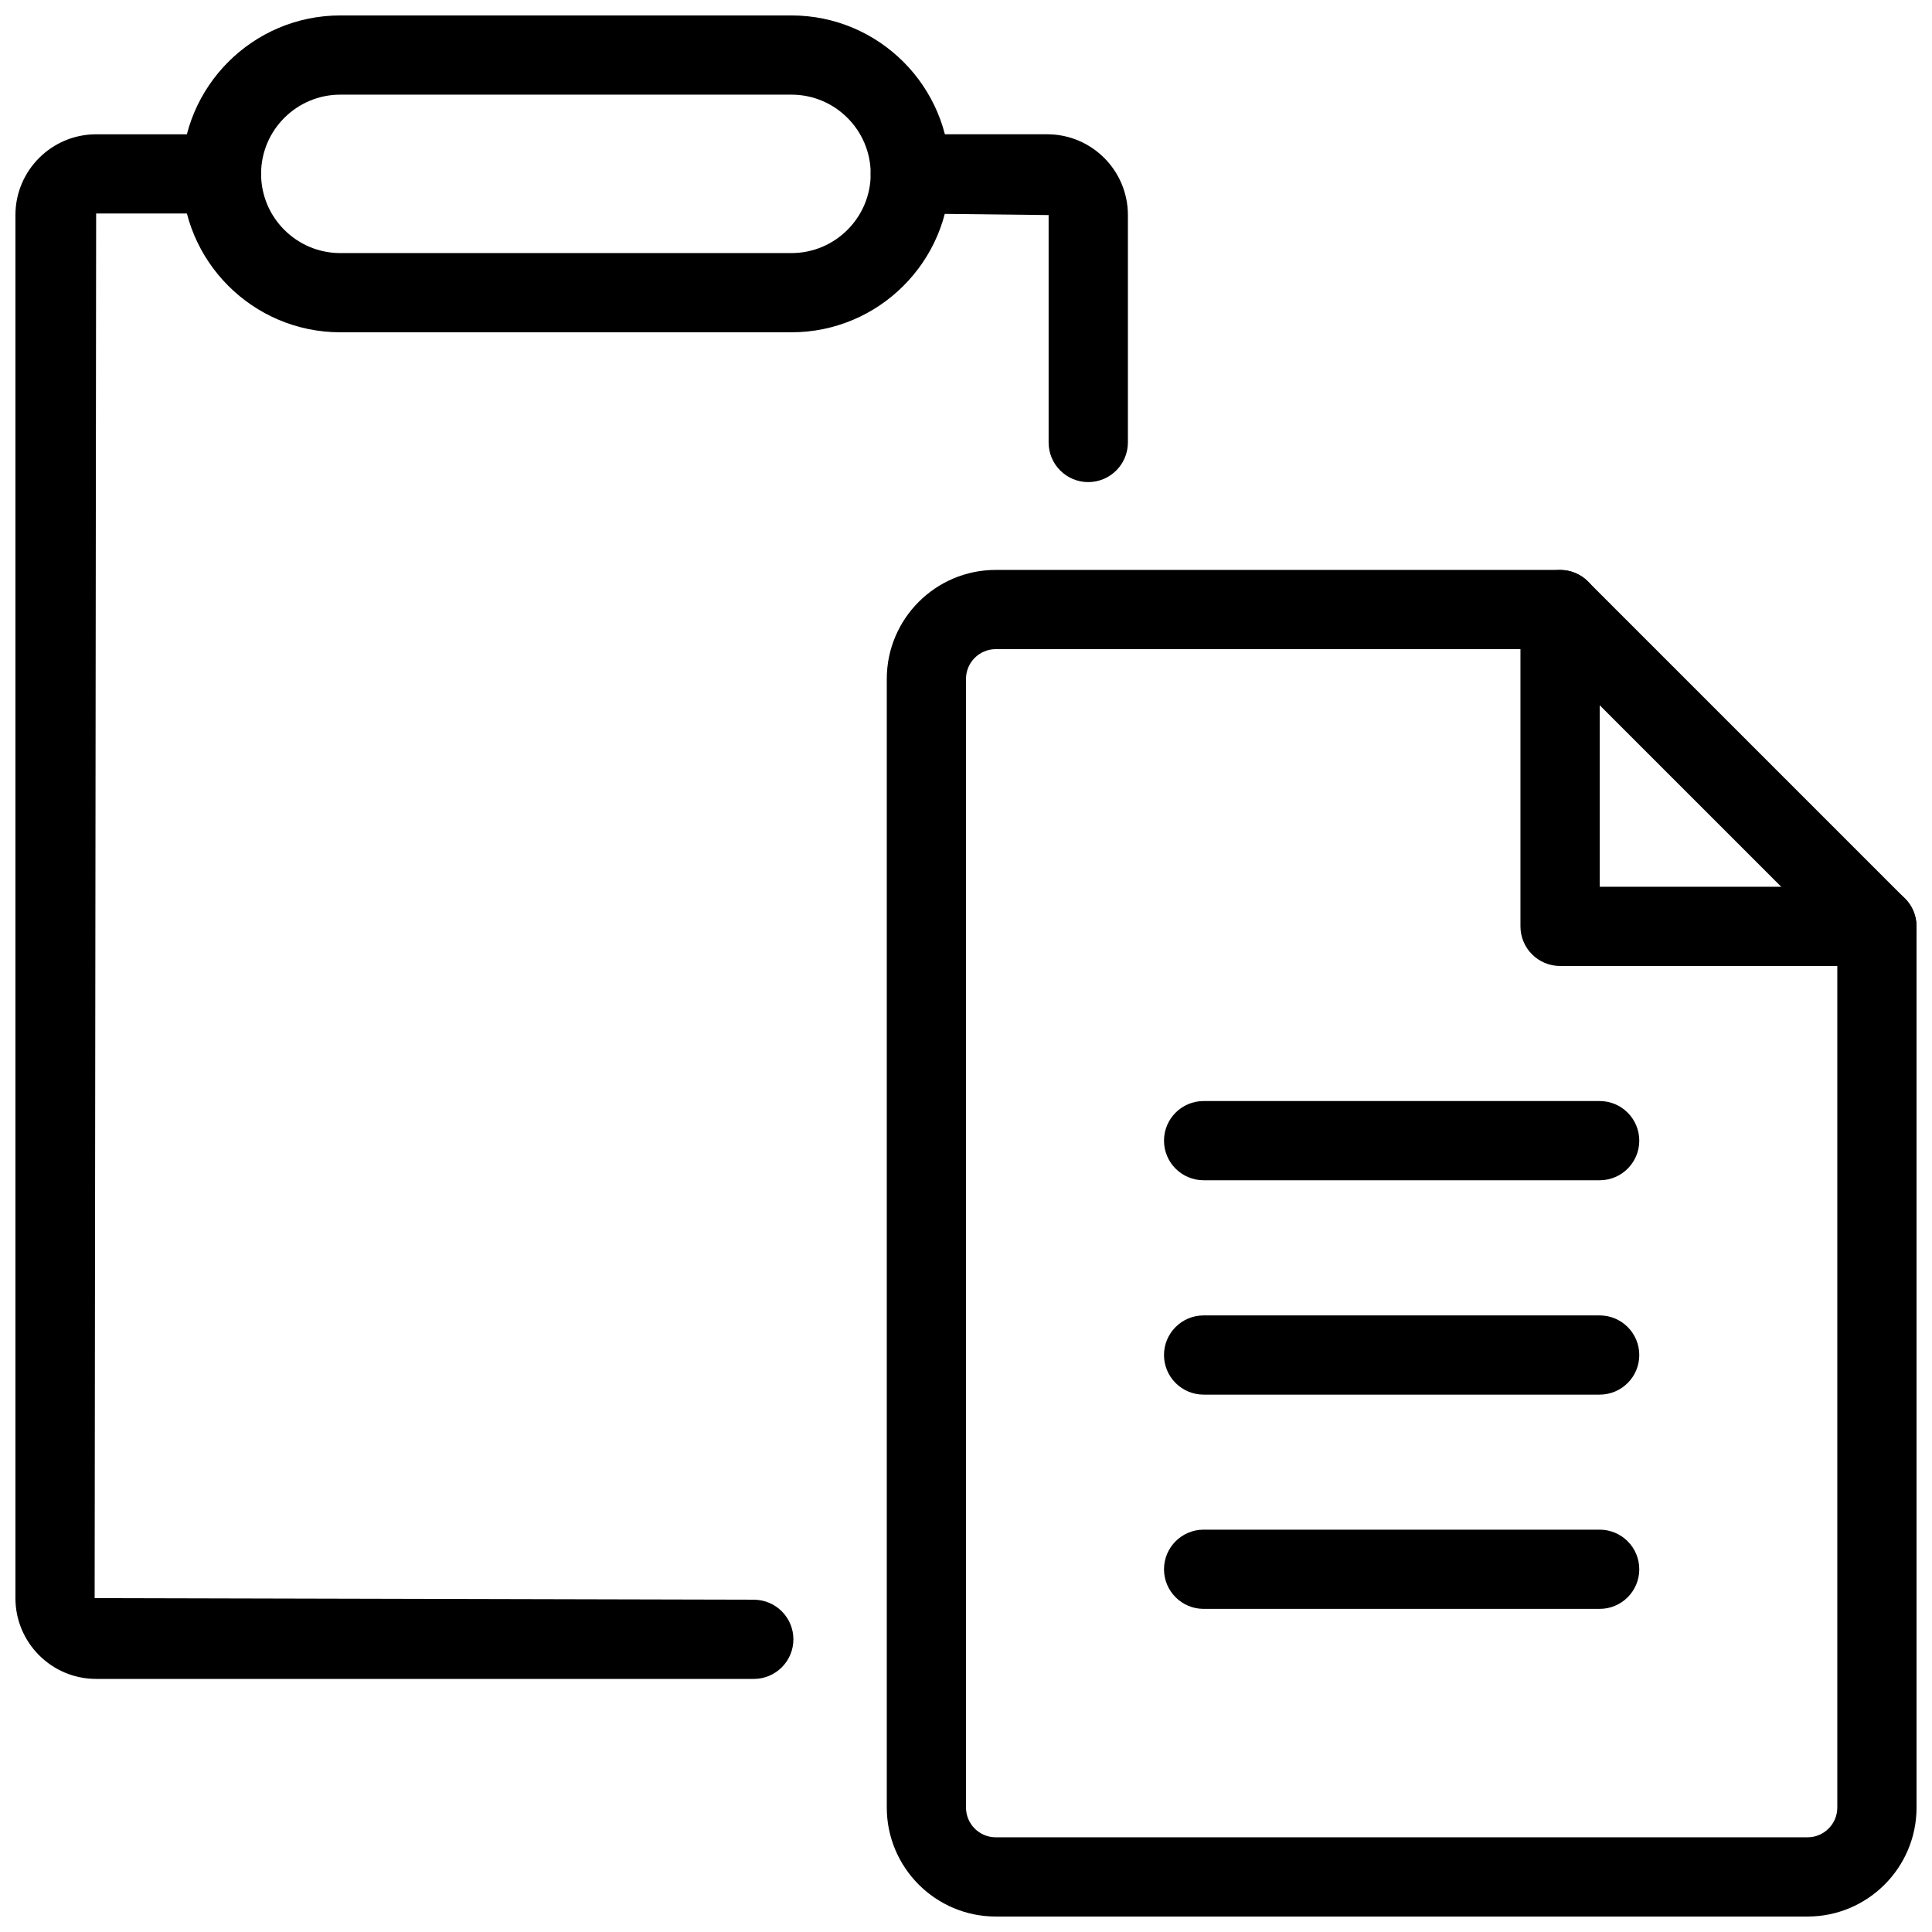
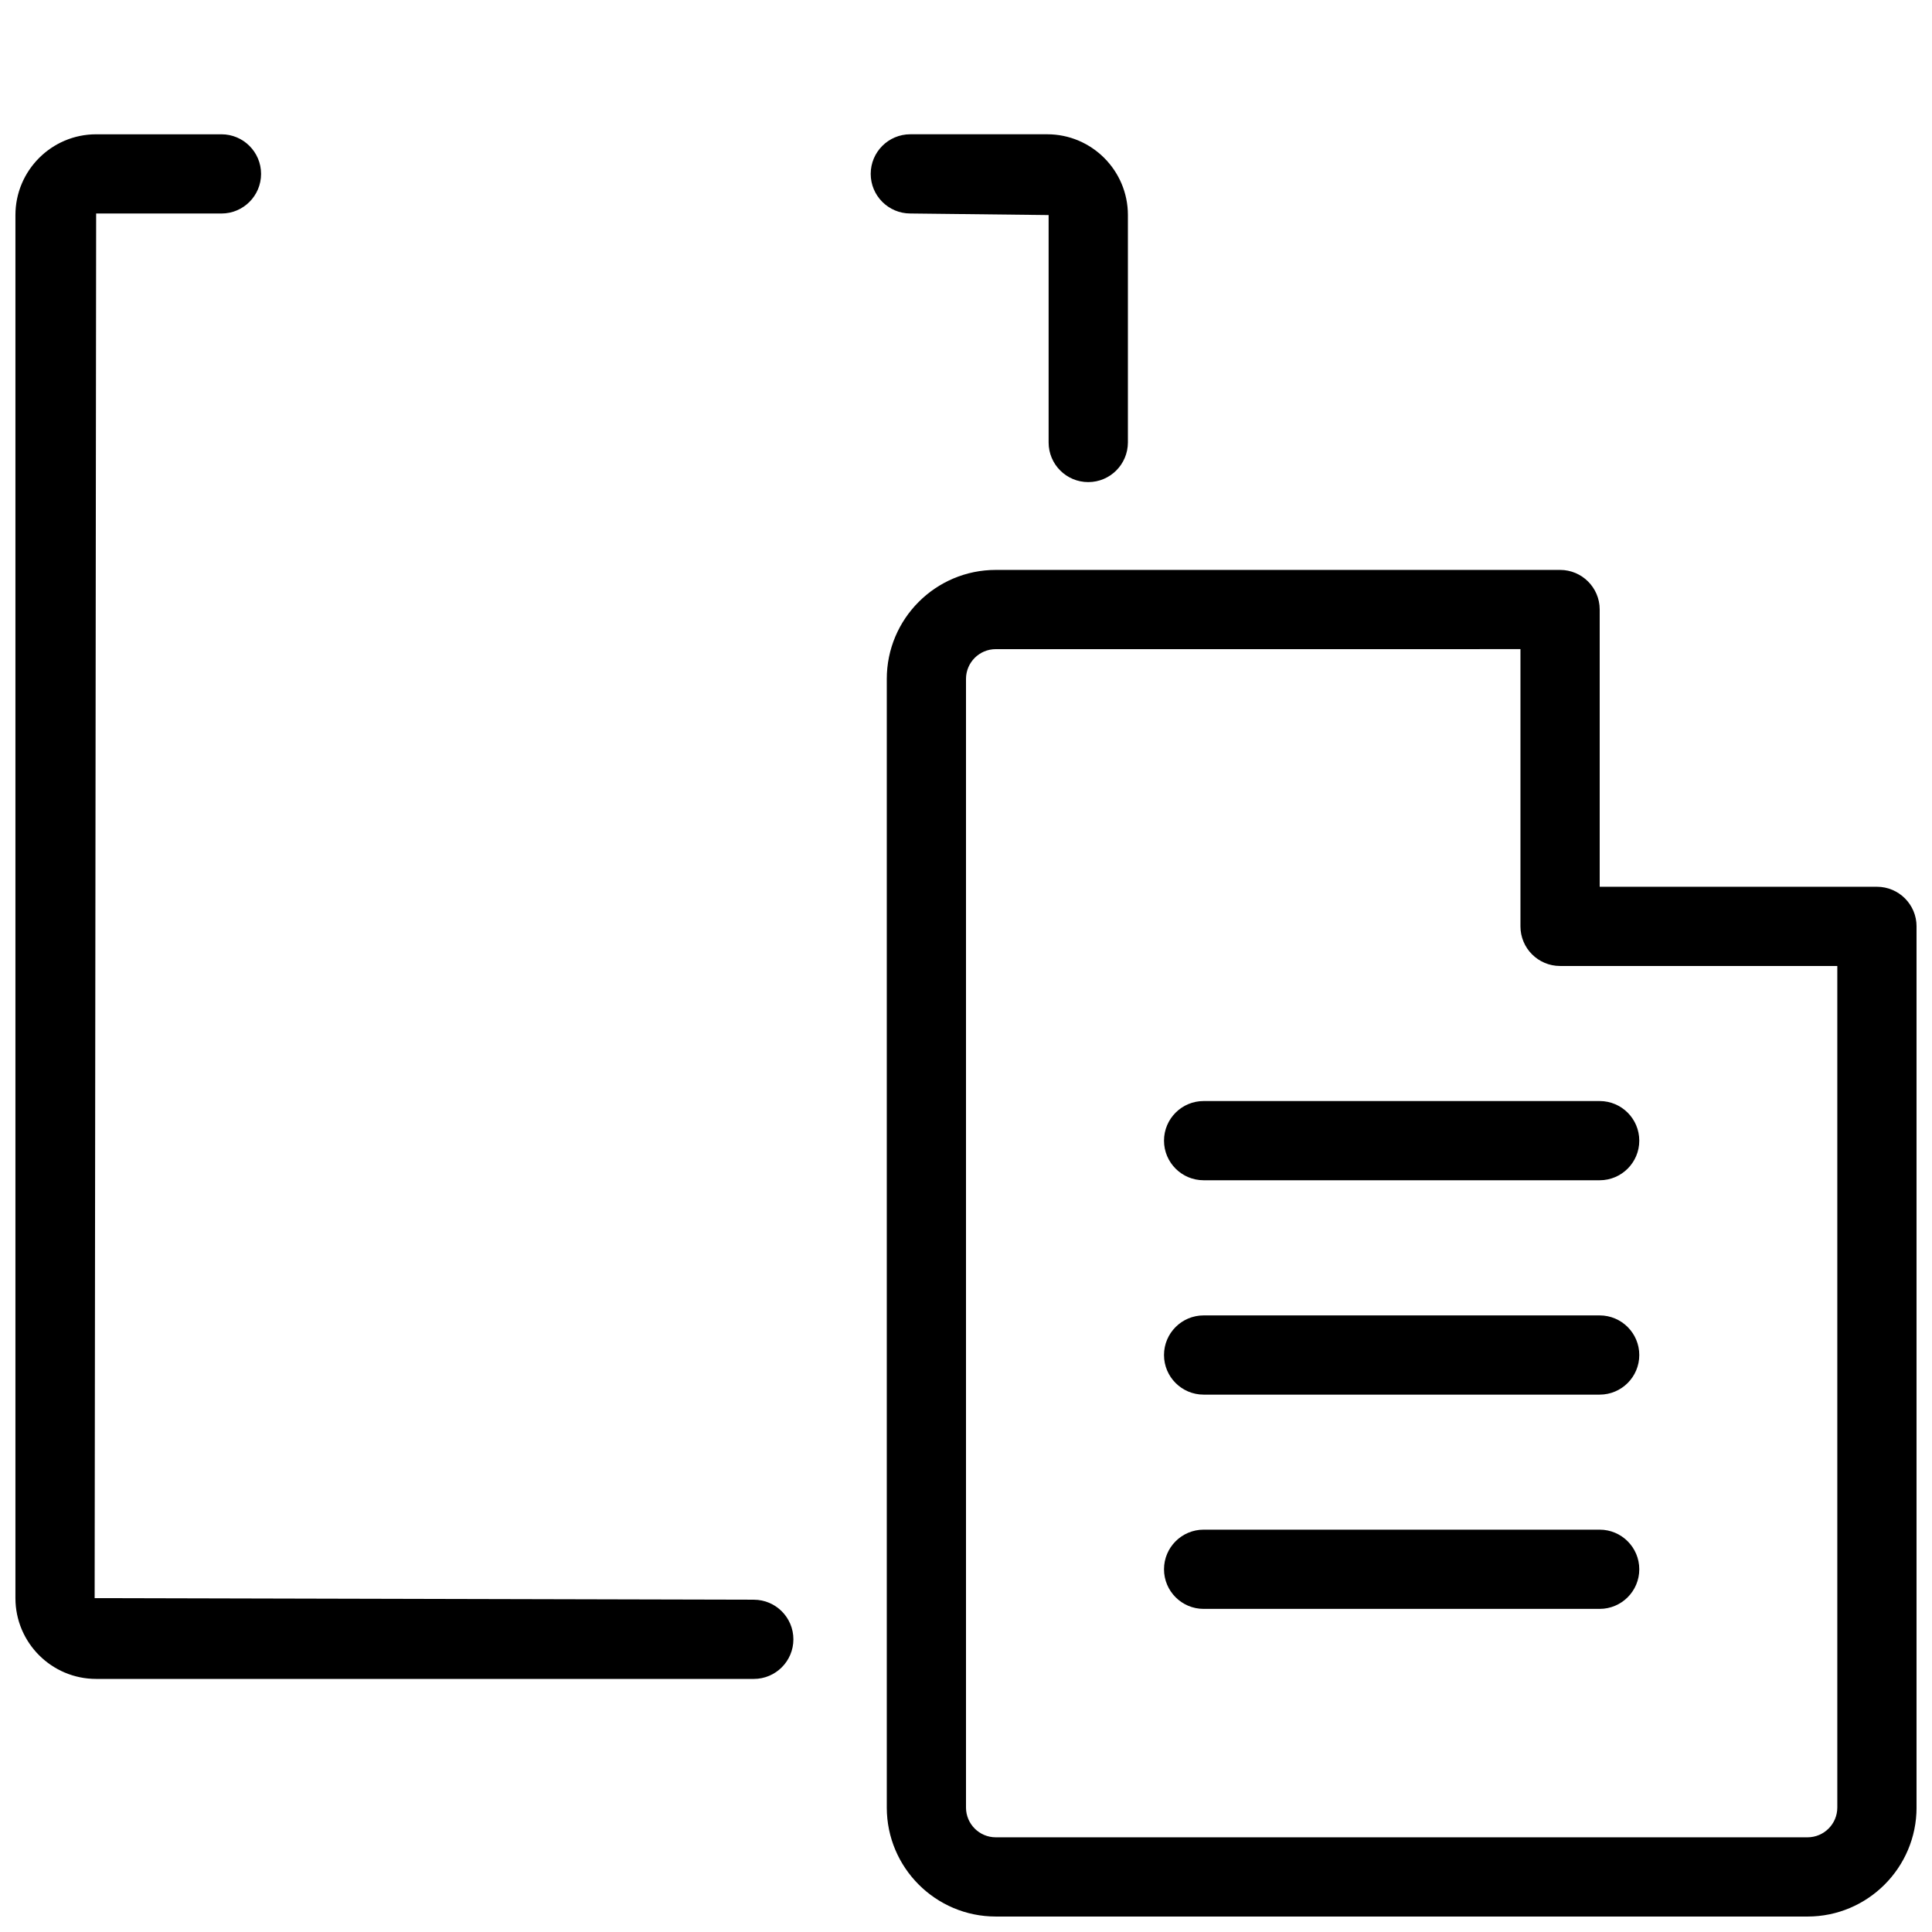
<svg xmlns="http://www.w3.org/2000/svg" width="800px" height="800px" version="1.1" viewBox="144 144 512 512">
  <defs>
    <clipPath id="d">
      <path d="m379 295h272.9v356.9h-272.9z" />
    </clipPath>
    <clipPath id="c">
-       <path d="m546 295h105.9v105h-105.9z" />
-     </clipPath>
+       </clipPath>
    <clipPath id="b">
      <path d="m192 148.09h204v84.906h-204z" />
    </clipPath>
    <clipPath id="a">
      <path d="m148.09 179h206.91v410h-206.91z" />
    </clipPath>
  </defs>
  <g clip-path="url(#d)">
    <path d="m623.02 651.9h-215.13c-15.934 0-28.883-12.953-28.883-28.883v-299.1c0-15.93 12.949-28.883 28.883-28.883h149.55c5.797 0 10.496 4.703 10.496 10.496v73.473h73.473c5.793 0 10.496 4.703 10.496 10.496v233.52c0 15.93-12.953 28.883-28.883 28.883zm-215.13-335.87c-4.367 0-7.891 3.547-7.891 7.891v299.09c0 4.348 3.523 7.894 7.891 7.894h215.12c4.367 0 7.894-3.547 7.894-7.891v-223.02h-73.473c-5.793 0-10.496-4.703-10.496-10.496v-73.473z" />
  </g>
  <g clip-path="url(#c)">
    <path d="m641.41 400c-2.688 0-5.375-1.027-7.43-3.066l-83.969-83.969c-4.094-4.094-4.094-10.746 0-14.84s10.746-4.094 14.84 0l83.969 83.969c4.094 4.094 4.094 10.746 0 14.84-2.035 2.035-4.723 3.066-7.41 3.066z" />
  </g>
  <path d="m567.93 456.78h-104.96c-5.793 0-10.496-4.703-10.496-10.496 0-5.793 4.703-10.496 10.496-10.496h104.96c5.793 0 10.496 4.703 10.496 10.496 0 5.793-4.699 10.496-10.496 10.496z" />
  <path d="m567.93 513.59h-104.96c-5.793 0-10.496-4.703-10.496-10.496 0-5.793 4.703-10.496 10.496-10.496h104.96c5.793 0 10.496 4.703 10.496 10.496 0 5.793-4.699 10.496-10.496 10.496z" />
  <path d="m567.93 570.37h-104.96c-5.793 0-10.496-4.703-10.496-10.496s4.703-10.496 10.496-10.496h104.96c5.793 0 10.496 4.703 10.496 10.496s-4.699 10.496-10.496 10.496z" />
  <g clip-path="url(#b)">
-     <path d="m353.75 232.06h-119.57c-23.152 0-41.984-18.828-41.984-41.984 0-23.152 18.828-41.984 41.984-41.984h119.57c23.152 0 41.984 18.828 41.984 41.984 0 23.152-18.832 41.984-41.984 41.984zm-119.57-62.977c-11.566 0-20.992 9.406-20.992 20.992s9.426 20.992 20.992 20.992h119.57c11.566 0 20.992-9.406 20.992-20.992s-9.426-20.992-20.992-20.992z" />
-   </g>
+     </g>
  <path d="m432.39 271.76c-5.793 0-10.496-4.703-10.496-10.496v-60.27l-36.652-0.418c-5.793 0-10.496-4.703-10.496-10.496s4.703-10.496 10.496-10.496h36.273c11.797 0 21.391 9.594 21.391 21.41v60.27c-0.02 5.793-4.703 10.496-10.516 10.496z" />
  <g clip-path="url(#a)">
    <path d="m343.76 588.93h-174.28c-11.797 0-21.391-9.594-21.391-21.41v-366.52c0-11.816 9.594-21.41 21.391-21.41h33.211c5.793 0 10.496 4.703 10.496 10.496s-4.703 10.496-10.496 10.496h-33.211l-0.398 366.94 174.68 0.418c5.793 0 10.496 4.703 10.496 10.496 0 5.797-4.703 10.496-10.496 10.496z" />
  </g>
</svg>